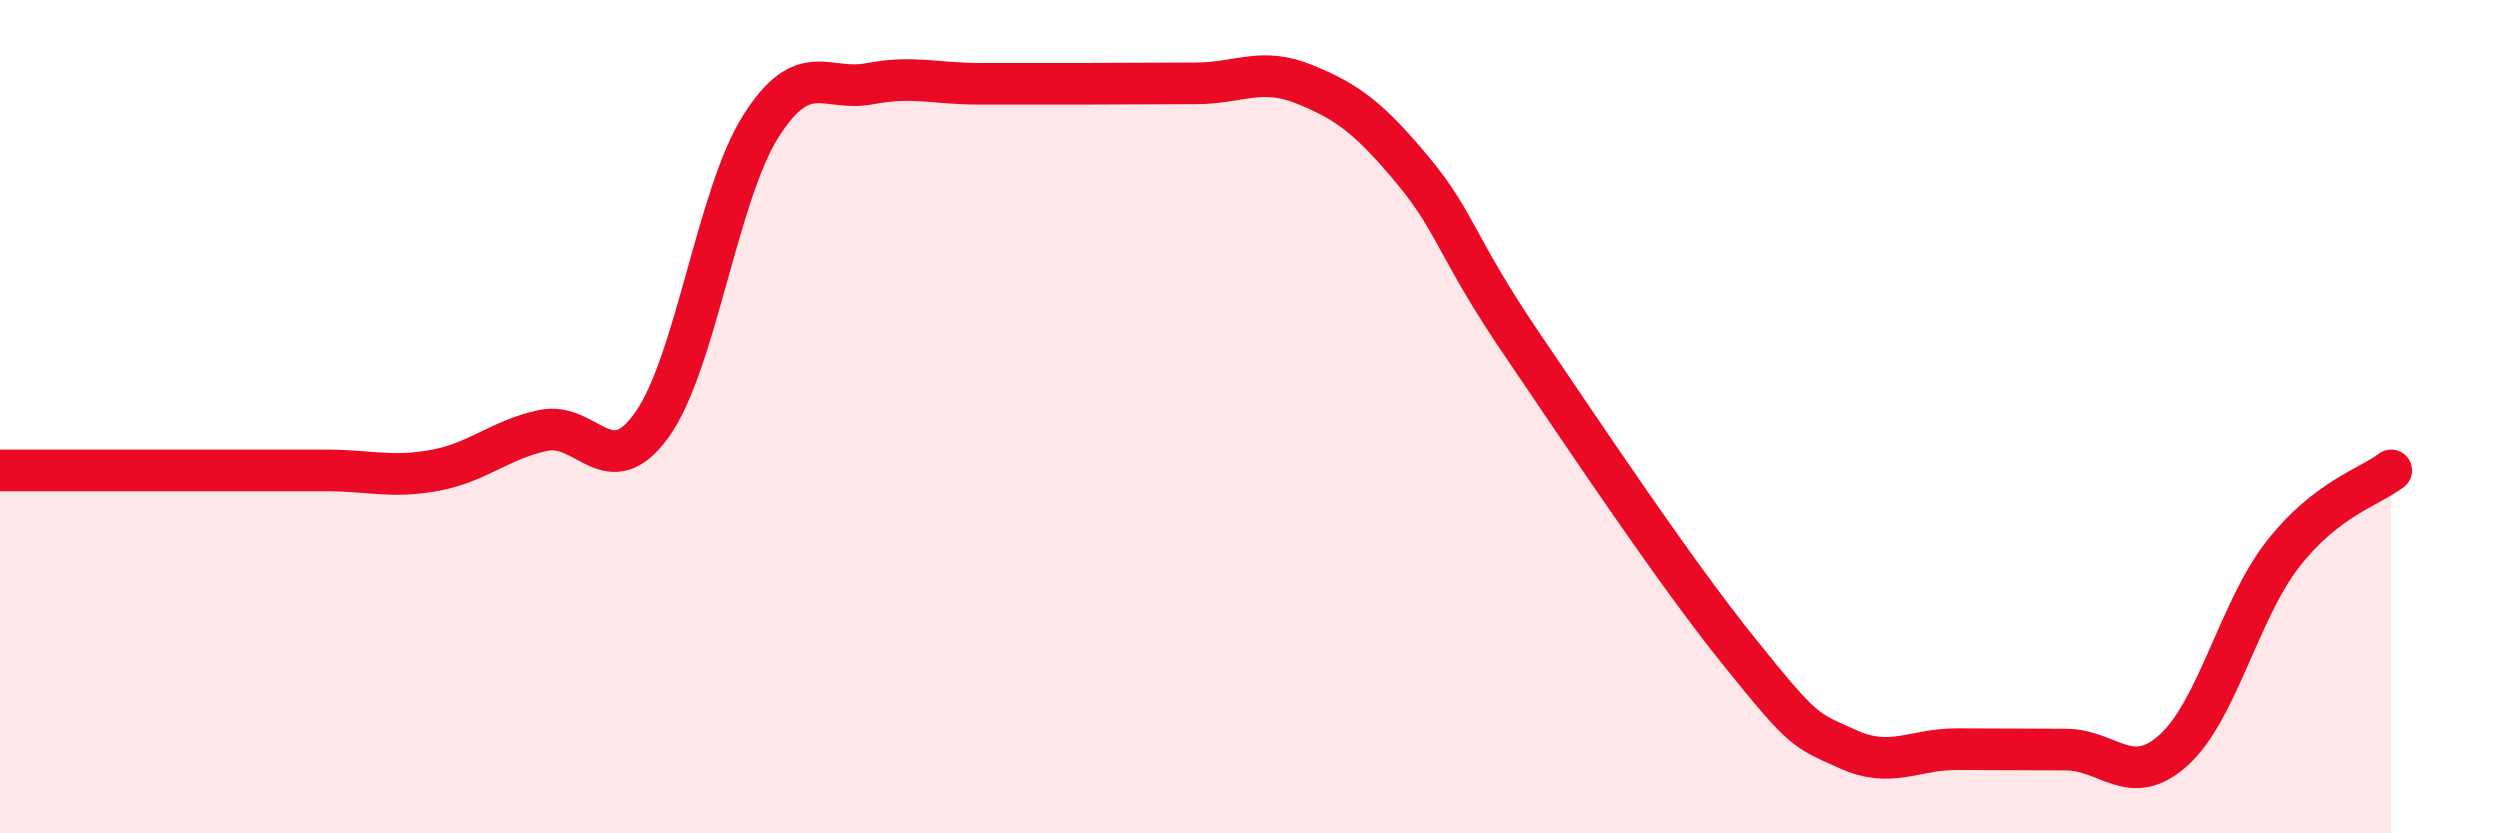
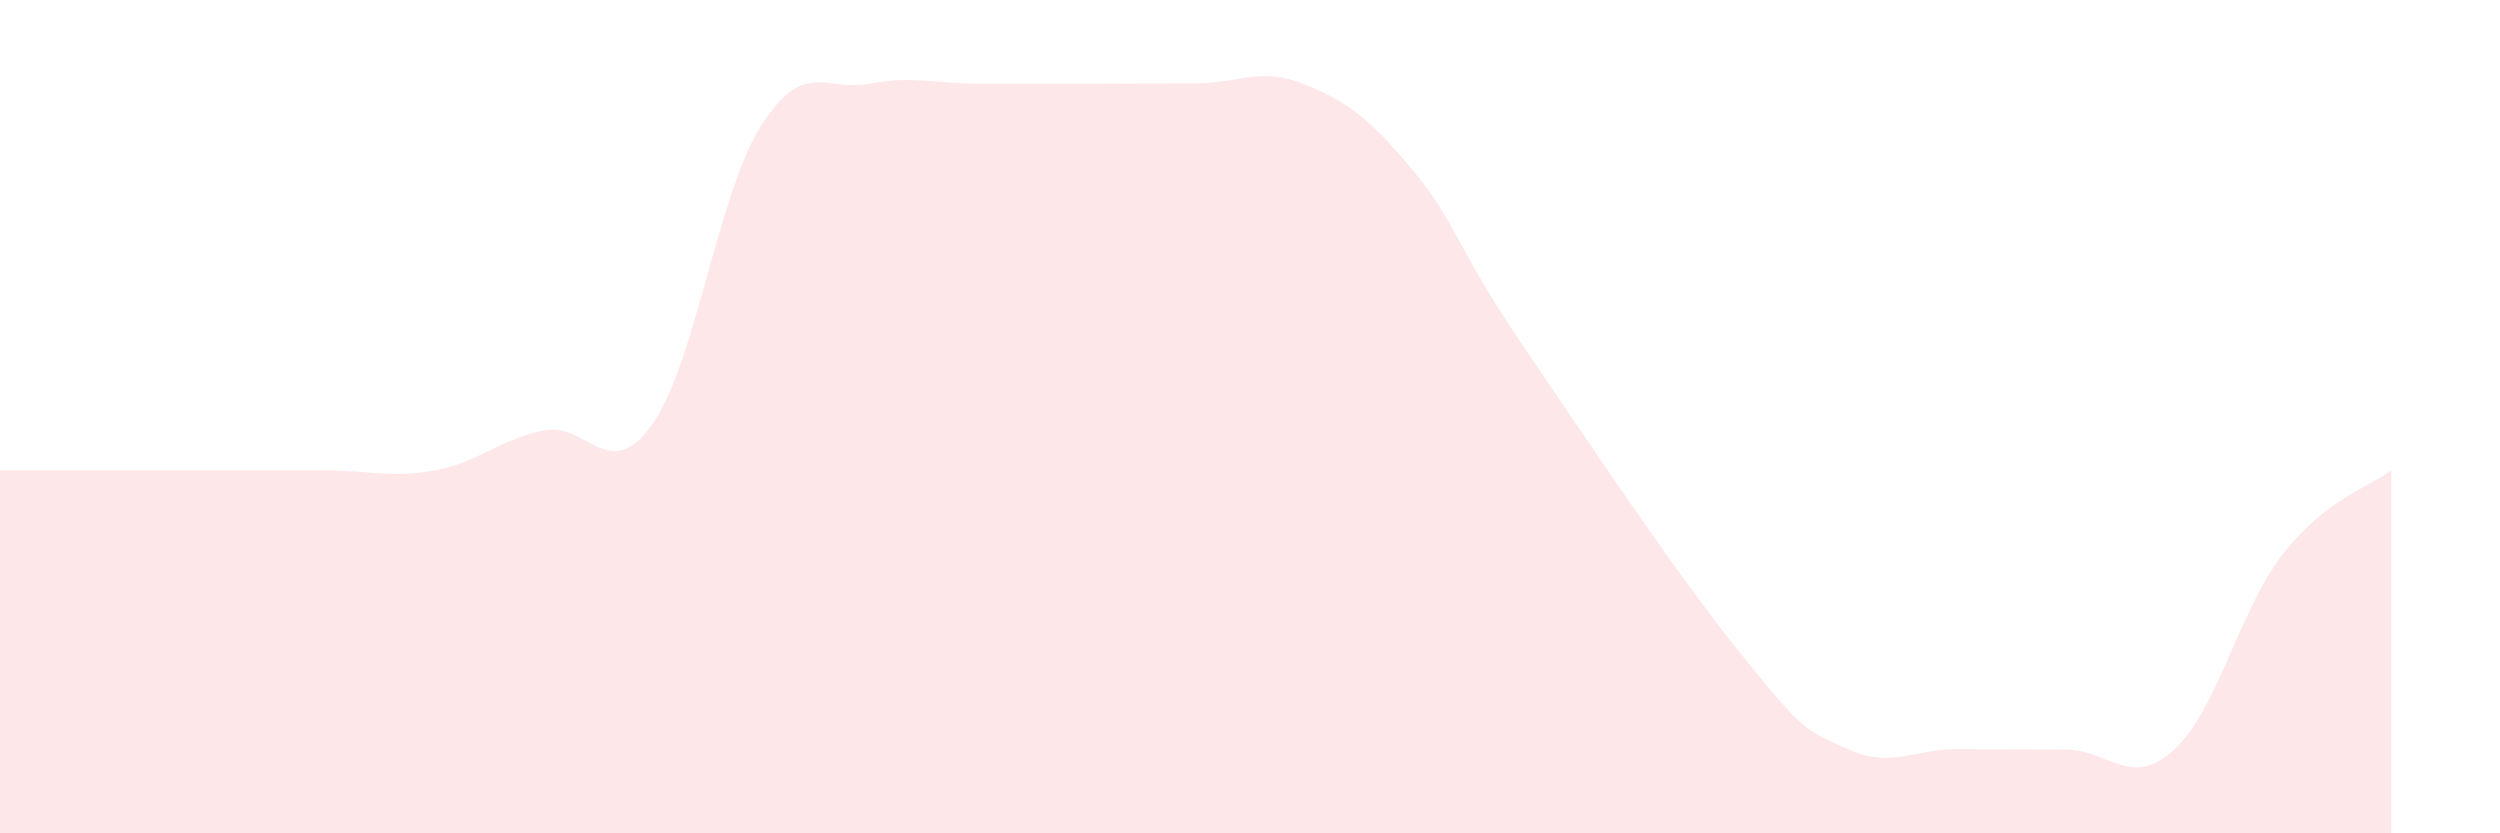
<svg xmlns="http://www.w3.org/2000/svg" width="60" height="20" viewBox="0 0 60 20">
  <path d="M 0,11.29 C 0.52,11.29 1.57,11.29 2.61,11.29 C 3.65,11.29 4.18,11.29 5.22,11.29 C 6.26,11.29 6.79,11.29 7.83,11.29 C 8.87,11.29 9.39,11.48 10.43,11.29 C 11.47,11.1 12,10.55 13.04,10.33 C 14.08,10.11 14.61,11.65 15.65,10.19 C 16.69,8.73 17.22,4.67 18.26,3.03 C 19.3,1.39 19.83,2.21 20.87,2.01 C 21.91,1.81 22.44,2.01 23.48,2.01 C 24.52,2.01 25.05,2.01 26.09,2.01 C 27.13,2.01 27.66,2 28.7,2 C 29.74,2 30.26,1.6 31.3,2.02 C 32.34,2.44 32.87,2.84 33.91,4.09 C 34.95,5.34 34.95,5.94 36.52,8.25 C 38.09,10.56 40.17,13.69 41.74,15.64 C 43.31,17.59 43.31,17.51 44.35,17.98 C 45.39,18.45 45.92,17.98 46.96,17.98 C 48,17.98 48.53,17.99 49.57,17.99 C 50.61,17.99 51.13,18.94 52.17,18 C 53.21,17.06 53.74,14.65 54.78,13.31 C 55.82,11.97 56.87,11.69 57.39,11.29L57.39 20L0 20Z" fill="#EB0A25" opacity="0.1" stroke-linecap="round" stroke-linejoin="round" />
-   <path d="M 0,11.29 C 0.52,11.29 1.57,11.29 2.61,11.29 C 3.65,11.29 4.18,11.29 5.22,11.29 C 6.26,11.29 6.79,11.29 7.83,11.29 C 8.87,11.29 9.39,11.48 10.43,11.29 C 11.47,11.1 12,10.55 13.04,10.33 C 14.08,10.11 14.61,11.65 15.65,10.19 C 16.69,8.73 17.22,4.67 18.26,3.03 C 19.3,1.39 19.83,2.21 20.87,2.01 C 21.91,1.81 22.44,2.01 23.48,2.01 C 24.52,2.01 25.05,2.01 26.09,2.01 C 27.13,2.01 27.66,2 28.7,2 C 29.74,2 30.26,1.6 31.3,2.02 C 32.34,2.44 32.87,2.84 33.91,4.09 C 34.95,5.34 34.95,5.94 36.52,8.25 C 38.09,10.56 40.17,13.69 41.74,15.64 C 43.31,17.59 43.31,17.51 44.35,17.98 C 45.39,18.45 45.92,17.98 46.96,17.98 C 48,17.98 48.53,17.99 49.57,17.99 C 50.61,17.99 51.13,18.94 52.17,18 C 53.21,17.06 53.74,14.65 54.78,13.31 C 55.82,11.97 56.87,11.69 57.39,11.29" stroke="#EB0A25" stroke-width="1" fill="none" stroke-linecap="round" stroke-linejoin="round" />
</svg>